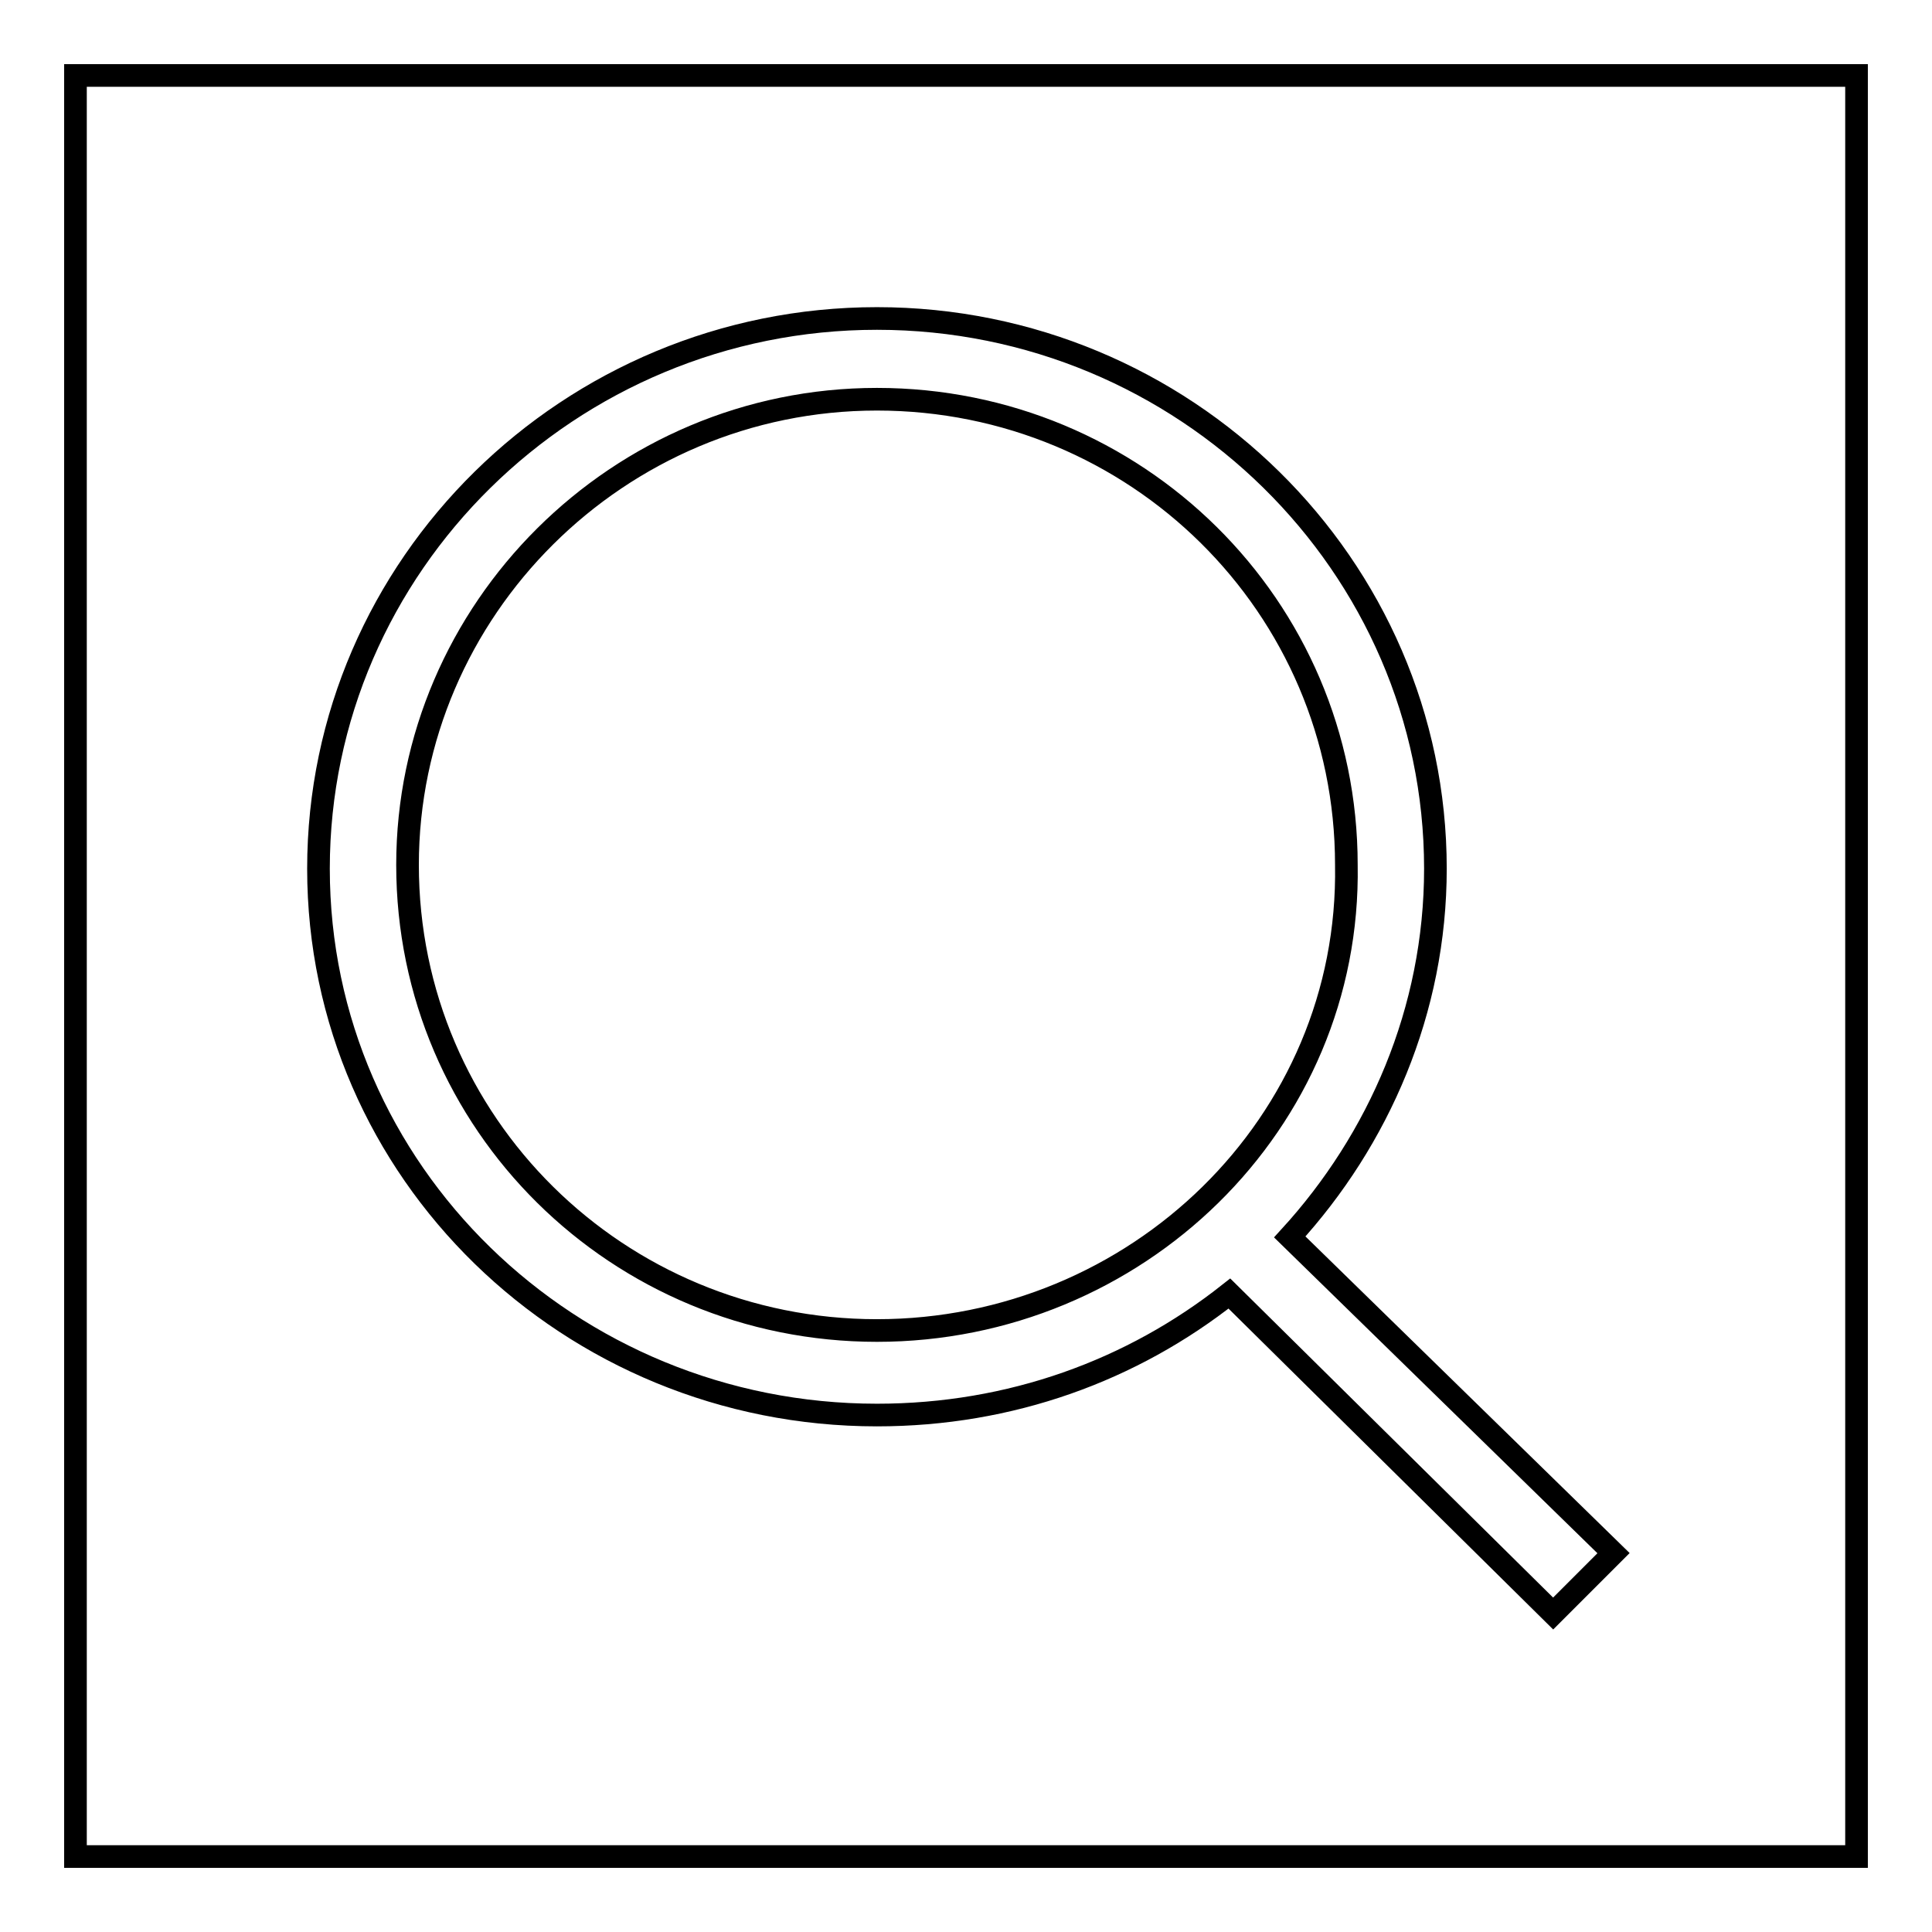
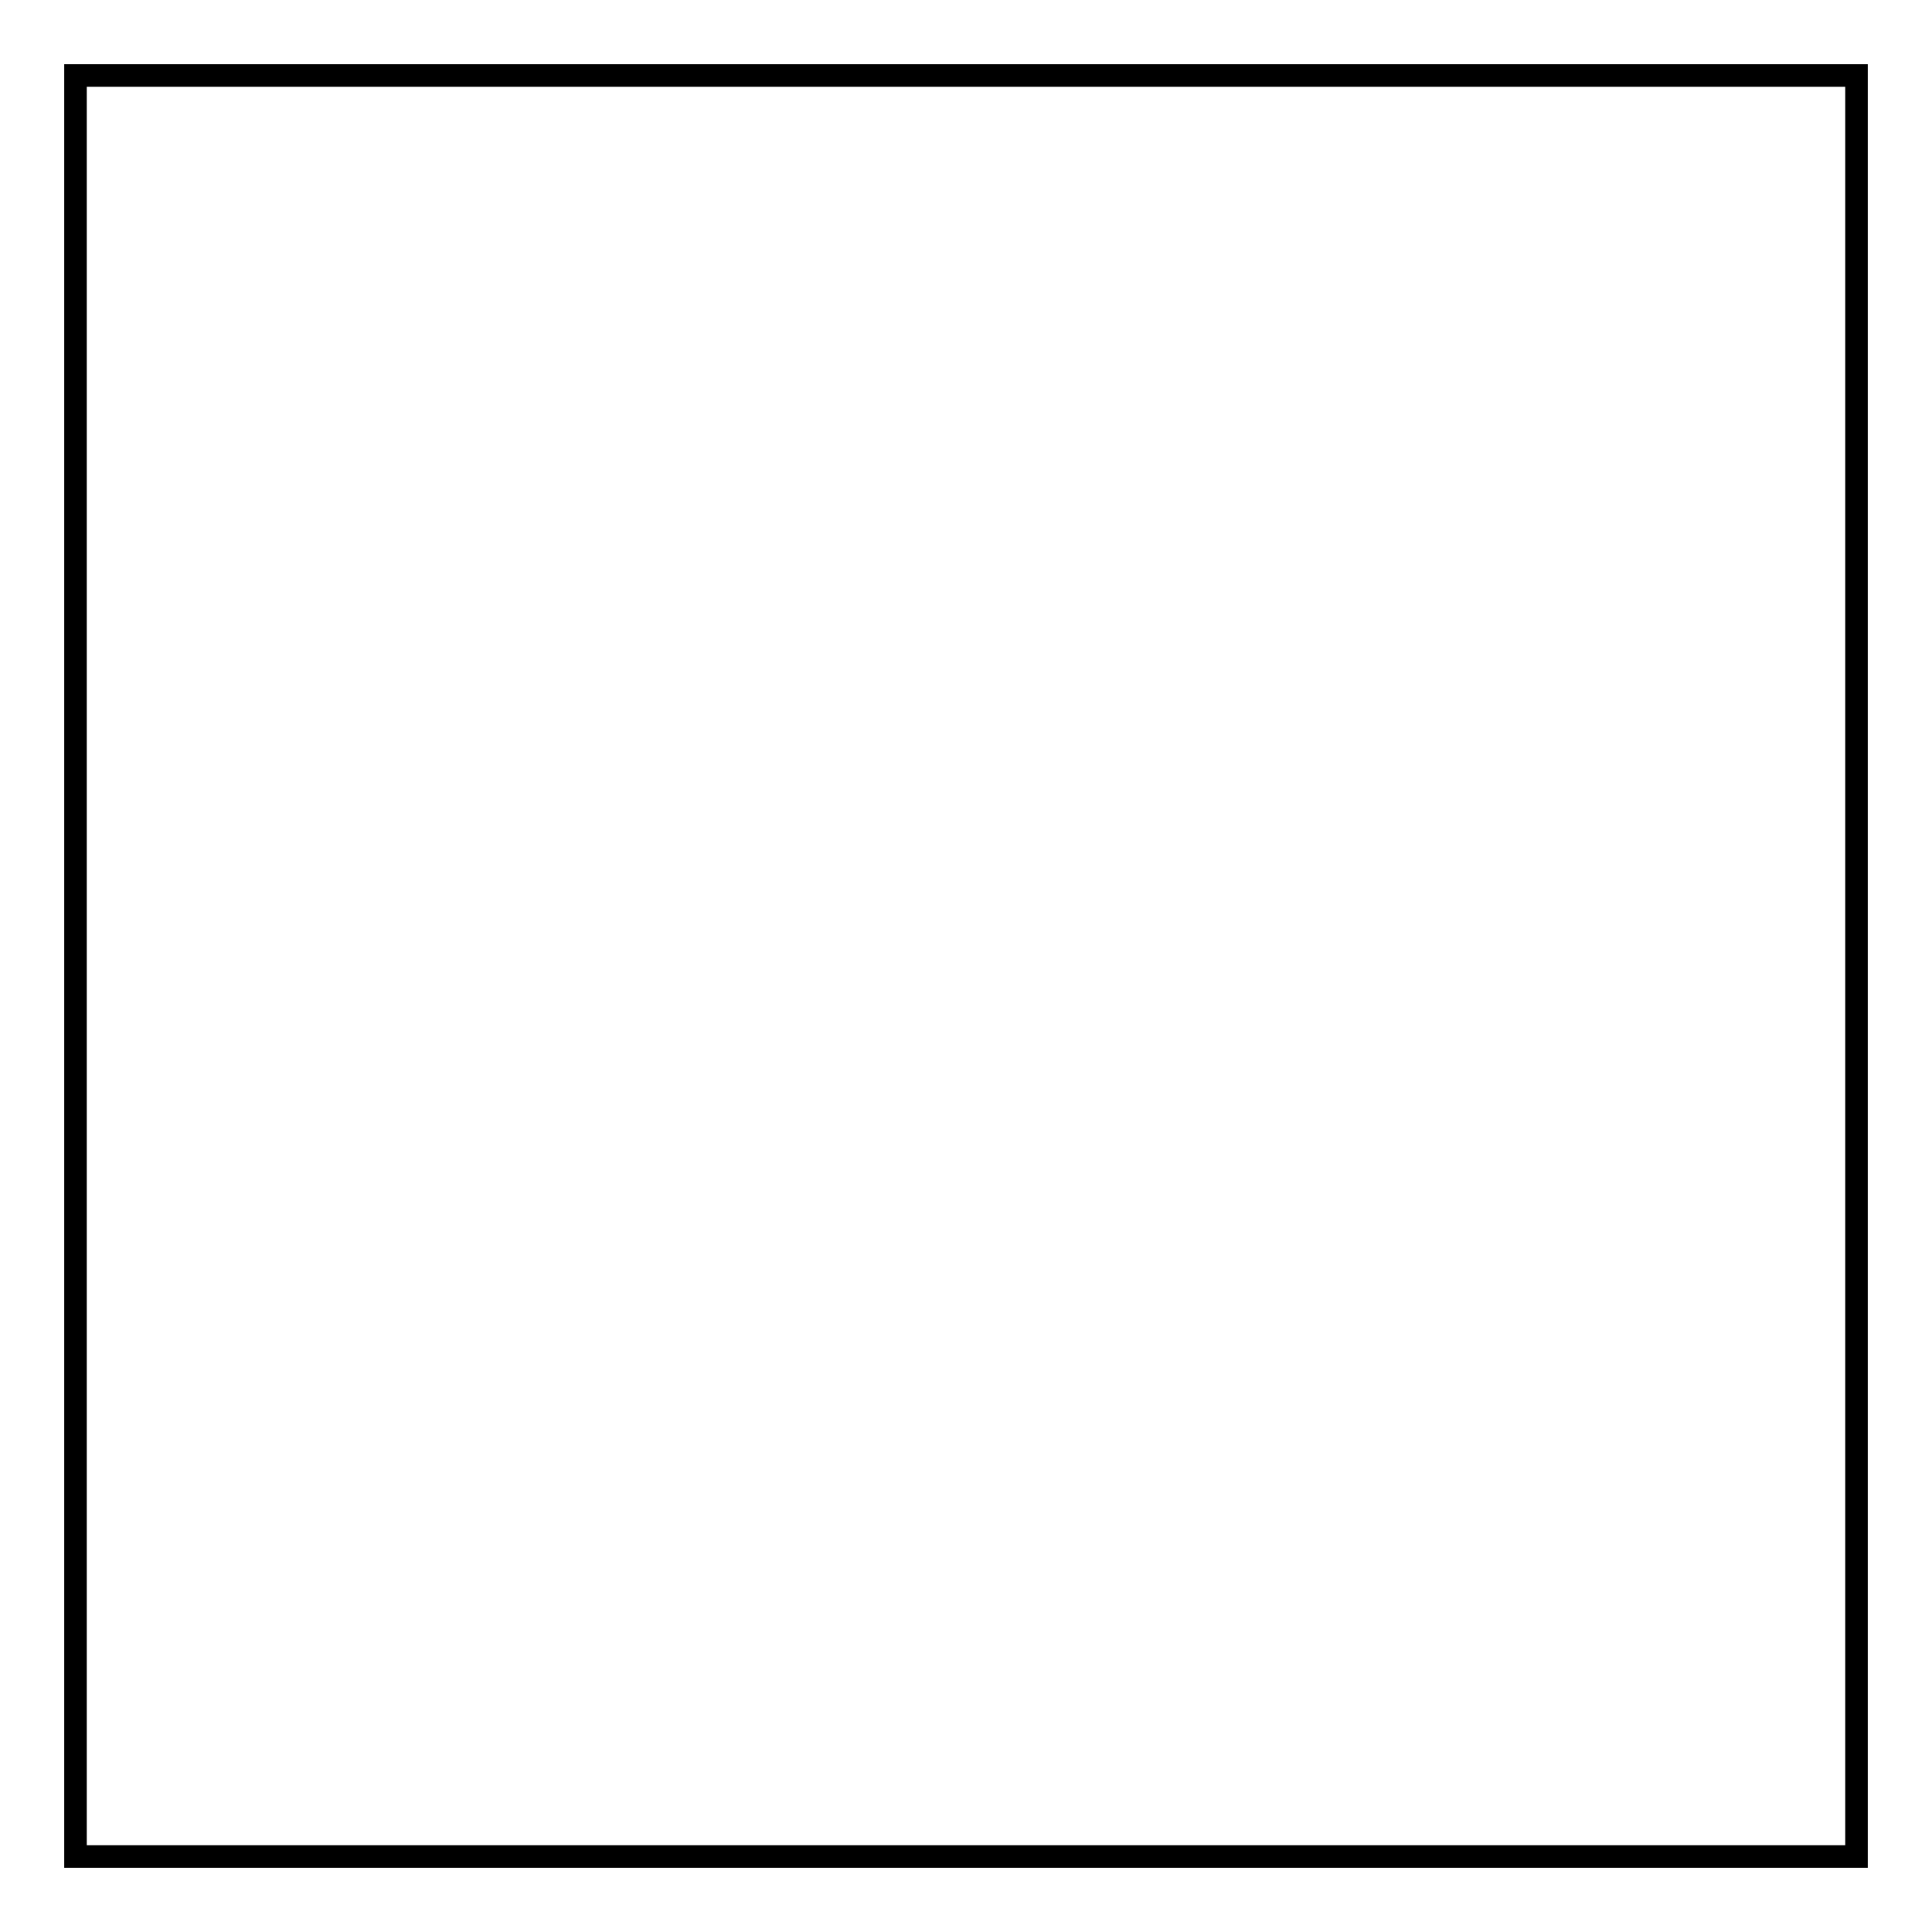
<svg xmlns="http://www.w3.org/2000/svg" version="1.1" x="0px" y="0px" viewBox="0 0 256 256" enable-background="new 0 0 256 256" xml:space="preserve">
  <g>
    <g>
      <path stroke-width="3" fill-opacity="0" stroke="#000000" d="M10,10h236v236H10V10z" />
-       <path stroke-width="3" fill-opacity="0" stroke="#000000" d="M213.8,205.8l-42.9-41.9c11.8-12.9,19.3-30,19.3-48.8c0-40.2-33.3-72.9-74-72.9s-74,32.7-74,72.9c0,40.2,33.3,72.4,74,72.4c17.7,0,33.8-5.9,46.7-16.1l42.9,42.4L213.8,205.8z M116.2,176.3c-34.3,0-62.2-27.4-62.2-61.7c0-33.8,27.9-61.7,62.2-61.7c34.3,0,62.2,27.4,62.2,61.7C179,148.9,150.5,176.3,116.2,176.3z" />
    </g>
  </g>
</svg>